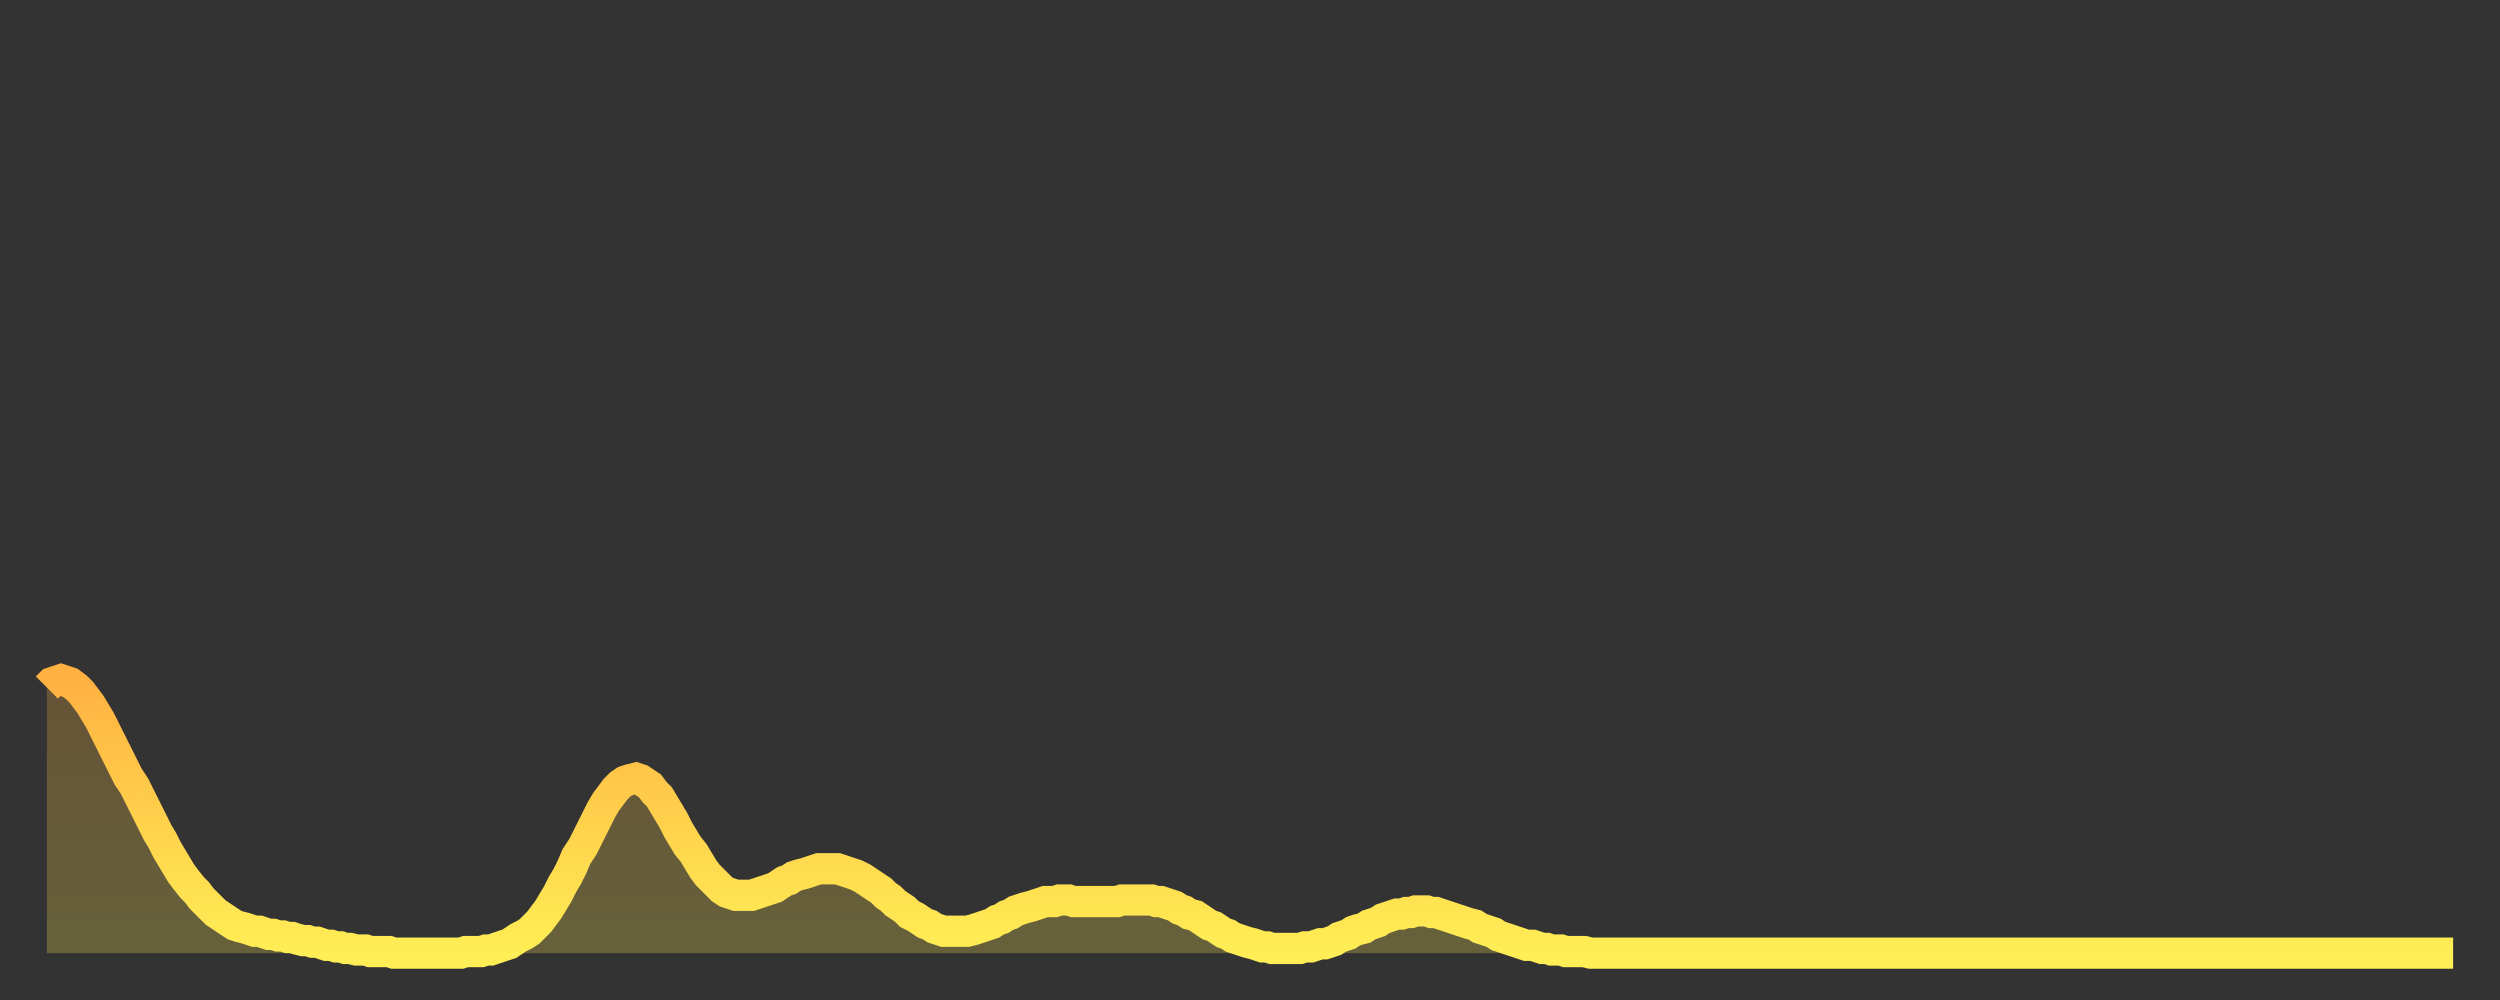
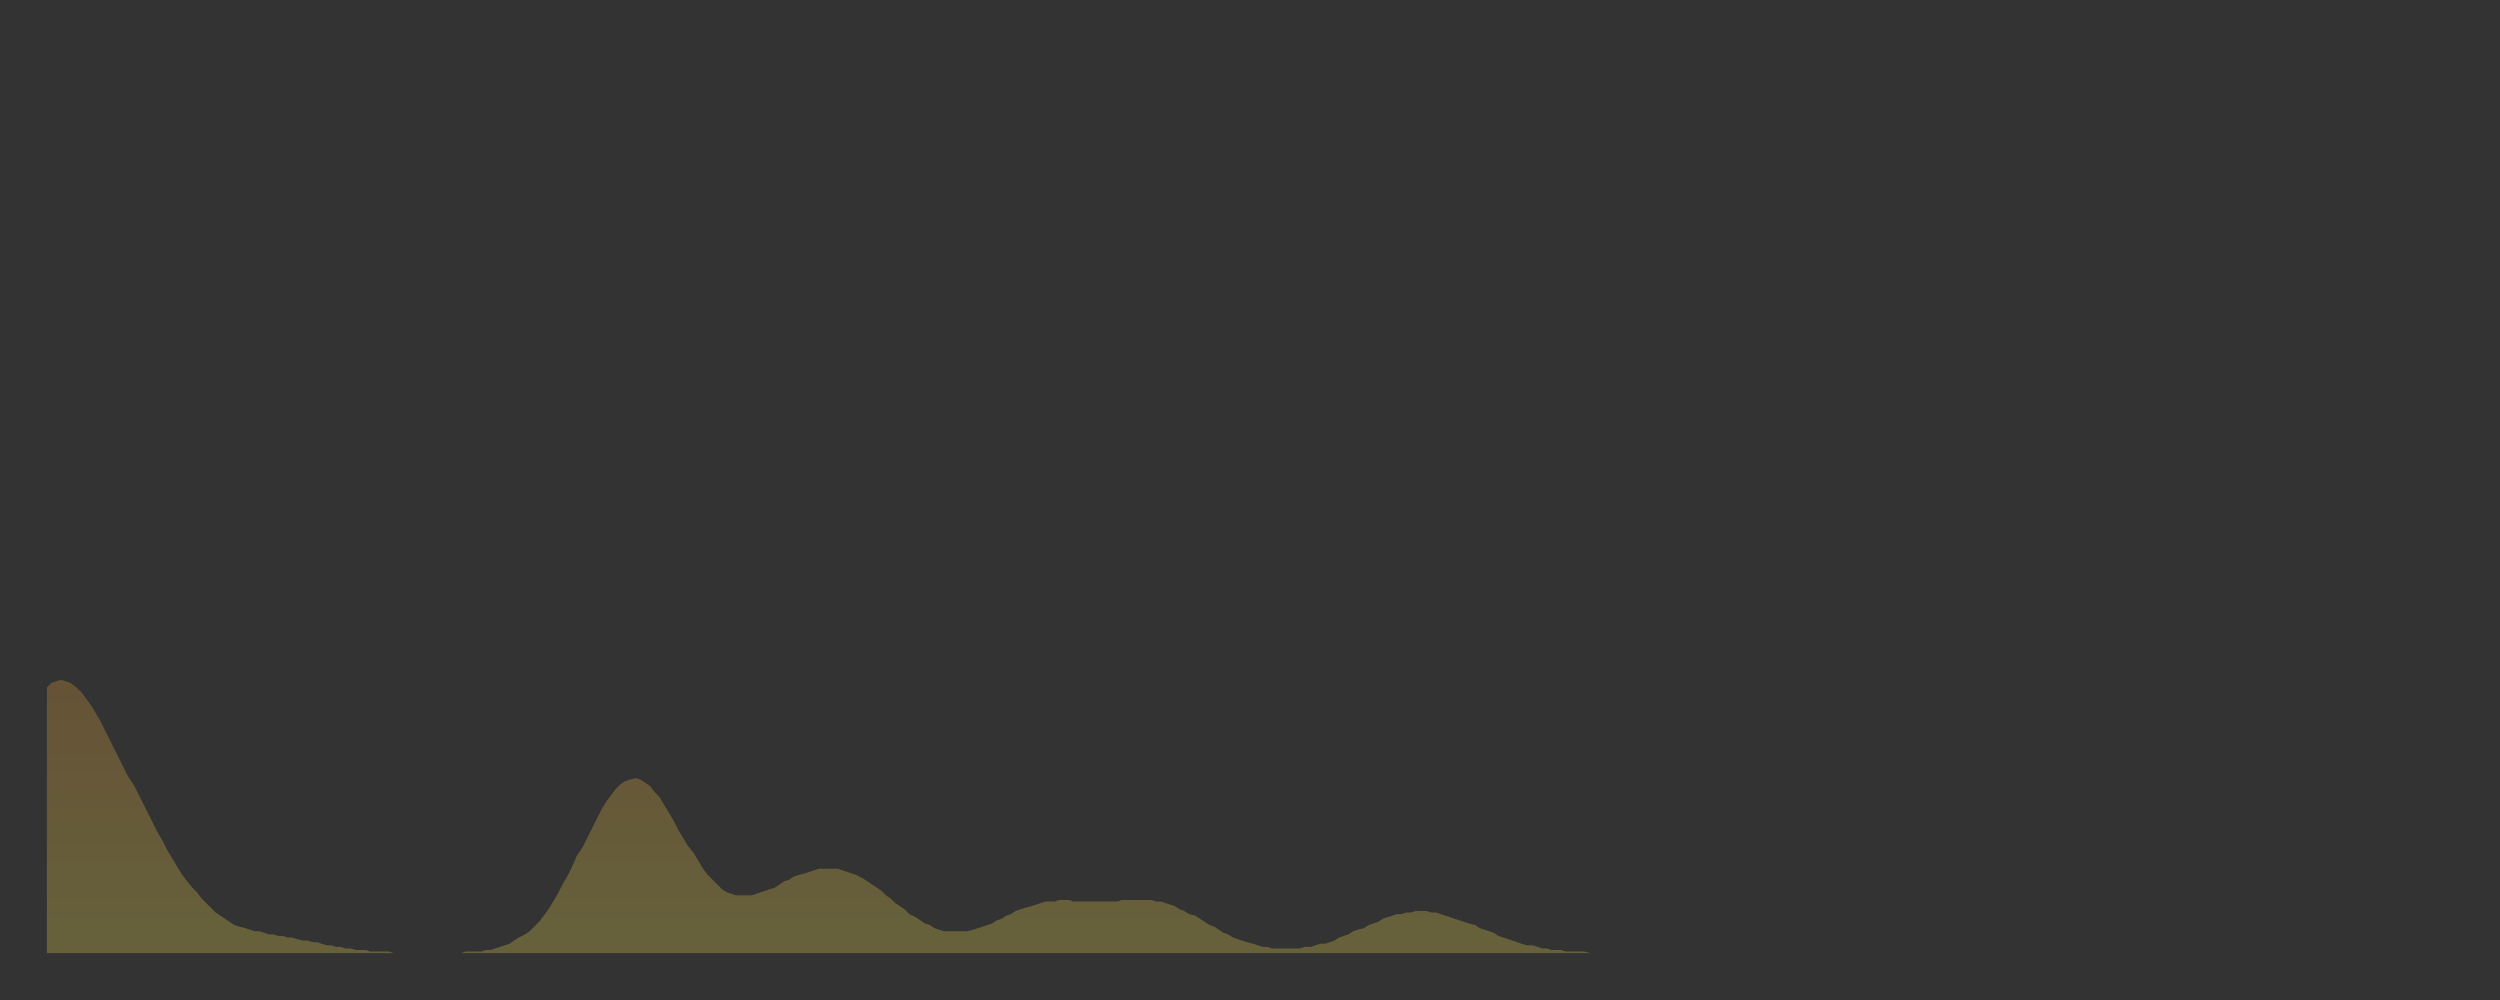
<svg xmlns="http://www.w3.org/2000/svg" baseProfile="full" height="64" version="1.1" width="160">
  <rect width="100%" height="100%" fill="#333333" stroke="none" />
  <defs>
    <linearGradient id="id752008" x1="0" x2="0" y1="0" y2="1">
      <stop offset="0%" stop-color="#ffb141" />
      <stop offset="50%" stop-color="#ffd04b" />
      <stop offset="100%" stop-color="#ffee55" />
    </linearGradient>
  </defs>
  <g transform="translate(3,3)">
    <g>
-       <path d="M 0.0 41.0 0.3 40.7 0.6 40.6 0.9 40.5 1.2 40.6 1.5 40.7 1.9 41.0 2.2 41.3 2.5 41.7 2.8 42.1 3.1 42.6 3.4 43.1 3.7 43.7 4.0 44.3 4.3 44.9 4.6 45.5 4.9 46.1 5.2 46.7 5.6 47.3 5.9 47.9 6.2 48.5 6.5 49.1 6.8 49.7 7.1 50.3 7.4 50.8 7.7 51.4 8.0 51.9 8.3 52.4 8.6 52.9 8.9 53.3 9.3 53.8 9.6 54.1 9.9 54.5 10.2 54.8 10.5 55.1 10.8 55.4 11.1 55.6 11.4 55.8 11.7 56.0 12.0 56.2 12.3 56.3 12.7 56.4 13.0 56.5 13.3 56.6 13.6 56.6 13.9 56.7 14.2 56.8 14.5 56.8 14.8 56.9 15.1 56.9 15.4 57.0 15.7 57.0 16.0 57.1 16.4 57.2 16.7 57.2 17.0 57.3 17.3 57.3 17.6 57.4 17.9 57.5 18.2 57.5 18.5 57.6 18.8 57.6 19.1 57.7 19.4 57.7 19.8 57.8 20.1 57.8 20.4 57.8 20.7 57.9 21.0 57.9 21.3 57.9 21.6 57.9 21.9 57.9 22.2 58.0 22.5 58.0 22.8 58.0 23.1 58.0 23.5 58.0 23.8 58.0 24.1 58.0 24.4 58.0 24.7 58.0 25.0 58.0 25.3 58.0 25.6 58.0 25.9 58.0 26.2 58.0 26.5 58.0 26.8 57.9 27.2 57.9 27.5 57.9 27.8 57.9 28.1 57.8 28.4 57.8 28.7 57.7 29.0 57.6 29.3 57.5 29.6 57.4 29.9 57.2 30.2 57.0 30.6 56.8 30.9 56.6 31.2 56.3 31.5 56.0 31.8 55.6 32.1 55.2 32.4 54.7 32.7 54.2 33.0 53.6 33.3 53.1 33.6 52.5 33.9 51.8 34.3 51.2 34.6 50.6 34.9 50.0 35.2 49.4 35.5 48.8 35.8 48.3 36.1 47.9 36.4 47.5 36.7 47.2 37.0 47.0 37.3 46.9 37.7 46.8 38.0 46.9 38.3 47.1 38.6 47.3 38.9 47.7 39.2 48.0 39.5 48.5 39.8 49.0 40.1 49.5 40.4 50.1 40.7 50.6 41.0 51.1 41.4 51.6 41.7 52.1 42.0 52.6 42.3 53.0 42.6 53.3 42.9 53.6 43.2 53.9 43.5 54.1 43.8 54.2 44.1 54.3 44.4 54.3 44.7 54.3 45.1 54.3 45.4 54.2 45.7 54.1 46.0 54.0 46.3 53.9 46.6 53.8 46.9 53.6 47.2 53.4 47.5 53.3 47.8 53.1 48.1 53.0 48.5 52.9 48.8 52.8 49.1 52.7 49.4 52.6 49.7 52.6 50.0 52.6 50.3 52.6 50.6 52.6 50.9 52.7 51.2 52.8 51.5 52.9 51.8 53.0 52.2 53.2 52.5 53.4 52.8 53.6 53.1 53.8 53.4 54.0 53.7 54.3 54.0 54.5 54.3 54.8 54.6 55.0 54.9 55.2 55.2 55.5 55.6 55.7 55.9 55.9 56.2 56.1 56.5 56.2 56.8 56.4 57.1 56.5 57.4 56.6 57.7 56.6 58.0 56.6 58.3 56.6 58.6 56.6 58.9 56.6 59.3 56.5 59.6 56.4 59.9 56.3 60.2 56.2 60.5 56.1 60.8 55.9 61.1 55.8 61.4 55.6 61.7 55.5 62.0 55.3 62.3 55.2 62.6 55.1 63.0 55.0 63.3 54.9 63.6 54.8 63.9 54.7 64.2 54.7 64.5 54.7 64.8 54.6 65.1 54.6 65.4 54.6 65.7 54.7 66.0 54.7 66.4 54.7 66.7 54.7 67.0 54.7 67.3 54.7 67.6 54.7 67.9 54.7 68.2 54.7 68.5 54.7 68.8 54.6 69.1 54.6 69.4 54.6 69.7 54.6 70.1 54.6 70.4 54.6 70.7 54.6 71.0 54.7 71.3 54.7 71.6 54.8 71.9 54.9 72.2 55.0 72.5 55.2 72.8 55.3 73.1 55.5 73.5 55.6 73.8 55.8 74.1 56.0 74.4 56.2 74.7 56.3 75.0 56.5 75.3 56.7 75.6 56.8 75.9 57.0 76.2 57.1 76.5 57.2 76.8 57.3 77.2 57.4 77.5 57.5 77.8 57.6 78.1 57.6 78.4 57.7 78.7 57.7 79.0 57.7 79.3 57.7 79.6 57.7 79.9 57.7 80.2 57.7 80.5 57.6 80.9 57.6 81.2 57.5 81.5 57.4 81.8 57.4 82.1 57.3 82.4 57.2 82.7 57.0 83.0 56.9 83.3 56.8 83.6 56.6 83.9 56.5 84.3 56.4 84.6 56.2 84.9 56.1 85.2 56.0 85.5 55.8 85.8 55.7 86.1 55.6 86.4 55.5 86.7 55.5 87.0 55.4 87.3 55.4 87.6 55.3 88.0 55.3 88.3 55.3 88.6 55.4 88.9 55.4 89.2 55.5 89.5 55.6 89.8 55.7 90.1 55.8 90.4 55.9 90.7 56.0 91.0 56.1 91.4 56.2 91.7 56.4 92.0 56.5 92.3 56.6 92.6 56.7 92.9 56.9 93.2 57.0 93.5 57.1 93.8 57.2 94.1 57.3 94.4 57.4 94.7 57.5 95.1 57.5 95.4 57.6 95.7 57.7 96.0 57.7 96.3 57.8 96.6 57.8 96.9 57.8 97.2 57.9 97.5 57.9 97.8 57.9 98.1 57.9 98.4 57.9 98.8 58.0 99.1 58.0 99.4 58.0 99.7 58.0 100.0 58.0 100.3 58.0 100.6 58.0 100.9 58.0 101.2 58.0 101.5 58.0 101.8 58.0 102.2 58.0 102.5 58.0 102.8 58.0 103.1 58.0 103.4 58.0 103.7 58.0 104.0 58.0 104.3 58.0 104.6 58.0 104.9 58.0 105.2 58.0 105.5 58.0 105.9 58.0 106.2 58.0 106.5 58.0 106.8 58.0 107.1 58.0 107.4 58.0 107.7 58.0 108.0 58.0 108.3 58.0 108.6 58.0 108.9 58.0 109.3 58.0 109.6 58.0 109.9 58.0 110.2 58.0 110.5 58.0 110.8 58.0 111.1 58.0 111.4 58.0 111.7 58.0 112.0 58.0 112.3 58.0 112.6 58.0 113.0 58.0 113.3 58.0 113.6 58.0 113.9 58.0 114.2 58.0 114.5 58.0 114.8 58.0 115.1 58.0 115.4 58.0 115.7 58.0 116.0 58.0 116.3 58.0 116.7 58.0 117.0 58.0 117.3 58.0 117.6 58.0 117.9 58.0 118.2 58.0 118.5 58.0 118.8 58.0 119.1 58.0 119.4 58.0 119.7 58.0 120.1 58.0 120.4 58.0 120.7 58.0 121.0 58.0 121.3 58.0 121.6 58.0 121.9 58.0 122.2 58.0 122.5 58.0 122.8 58.0 123.1 58.0 123.4 58.0 123.8 58.0 124.1 58.0 124.4 58.0 124.7 58.0 125.0 58.0 125.3 58.0 125.6 58.0 125.9 58.0 126.2 58.0 126.5 58.0 126.8 58.0 127.2 58.0 127.5 58.0 127.8 58.0 128.1 58.0 128.4 58.0 128.7 58.0 129.0 58.0 129.3 58.0 129.6 58.0 129.9 58.0 130.2 58.0 130.5 58.0 130.9 58.0 131.2 58.0 131.5 58.0 131.8 58.0 132.1 58.0 132.4 58.0 132.7 58.0 133.0 58.0 133.3 58.0 133.6 58.0 133.9 58.0 134.2 58.0 134.6 58.0 134.9 58.0 135.2 58.0 135.5 58.0 135.8 58.0 136.1 58.0 136.4 58.0 136.7 58.0 137.0 58.0 137.3 58.0 137.6 58.0 138.0 58.0 138.3 58.0 138.6 58.0 138.9 58.0 139.2 58.0 139.5 58.0 139.8 58.0 140.1 58.0 140.4 58.0 140.7 58.0 141.0 58.0 141.3 58.0 141.7 58.0 142.0 58.0 142.3 58.0 142.6 58.0 142.9 58.0 143.2 58.0 143.5 58.0 143.8 58.0 144.1 58.0 144.4 58.0 144.7 58.0 145.1 58.0 145.4 58.0 145.7 58.0 146.0 58.0 146.3 58.0 146.6 58.0 146.9 58.0 147.2 58.0 147.5 58.0 147.8 58.0 148.1 58.0 148.4 58.0 148.8 58.0 149.1 58.0 149.4 58.0 149.7 58.0 150.0 58.0 150.3 58.0 150.6 58.0 150.9 58.0 151.2 58.0 151.5 58.0 151.8 58.0 152.1 58.0 152.5 58.0 152.8 58.0 153.1 58.0 153.4 58.0 153.7 58.0 154.0 58.0" fill="none" id="graph-curve" opacity="1" stroke="url(#id752008)" stroke-width="2" />
      <path d="M 0 58 L 0.0 41.0 0.3 40.7 0.6 40.6 0.9 40.5 1.2 40.6 1.5 40.7 1.9 41.0 2.2 41.3 2.5 41.7 2.8 42.1 3.1 42.6 3.4 43.1 3.7 43.7 4.0 44.3 4.3 44.9 4.6 45.5 4.9 46.1 5.2 46.7 5.6 47.3 5.9 47.9 6.2 48.5 6.5 49.1 6.8 49.7 7.1 50.3 7.4 50.8 7.7 51.4 8.0 51.9 8.3 52.4 8.6 52.9 8.9 53.3 9.3 53.8 9.6 54.1 9.9 54.5 10.2 54.8 10.5 55.1 10.8 55.4 11.1 55.6 11.4 55.8 11.7 56.0 12.0 56.2 12.3 56.3 12.7 56.4 13.0 56.5 13.3 56.6 13.6 56.6 13.9 56.7 14.2 56.8 14.5 56.8 14.8 56.9 15.1 56.9 15.4 57.0 15.7 57.0 16.0 57.1 16.4 57.2 16.7 57.2 17.0 57.3 17.3 57.3 17.6 57.4 17.9 57.5 18.2 57.5 18.5 57.6 18.8 57.6 19.1 57.7 19.4 57.7 19.8 57.8 20.1 57.8 20.4 57.8 20.7 57.9 21.0 57.9 21.3 57.9 21.6 57.9 21.9 57.9 22.2 58.0 22.5 58.0 22.8 58.0 23.1 58.0 23.5 58.0 23.8 58.0 24.1 58.0 24.4 58.0 24.7 58.0 25.0 58.0 25.3 58.0 25.6 58.0 25.9 58.0 26.2 58.0 26.5 58.0 26.8 57.9 27.2 57.9 27.5 57.9 27.8 57.9 28.1 57.8 28.4 57.8 28.7 57.7 29.0 57.6 29.3 57.5 29.6 57.4 29.9 57.2 30.2 57.0 30.6 56.8 30.9 56.6 31.2 56.3 31.5 56.0 31.8 55.6 32.1 55.2 32.4 54.7 32.7 54.2 33.0 53.6 33.3 53.1 33.6 52.5 33.9 51.8 34.3 51.2 34.6 50.6 34.9 50.0 35.2 49.4 35.5 48.8 35.8 48.3 36.1 47.9 36.4 47.5 36.7 47.2 37.0 47.0 37.3 46.9 37.7 46.8 38.0 46.9 38.3 47.1 38.6 47.3 38.9 47.7 39.2 48.0 39.5 48.5 39.8 49.0 40.1 49.5 40.4 50.1 40.7 50.6 41.0 51.1 41.4 51.6 41.7 52.1 42.0 52.6 42.3 53.0 42.6 53.3 42.9 53.6 43.2 53.9 43.5 54.1 43.8 54.2 44.1 54.3 44.4 54.3 44.7 54.3 45.1 54.3 45.4 54.2 45.7 54.1 46.0 54.0 46.3 53.9 46.6 53.8 46.9 53.6 47.2 53.4 47.5 53.3 47.8 53.1 48.1 53.0 48.5 52.9 48.8 52.8 49.1 52.7 49.4 52.6 49.7 52.6 50.0 52.6 50.3 52.6 50.6 52.6 50.9 52.7 51.2 52.8 51.5 52.9 51.8 53.0 52.2 53.2 52.5 53.4 52.8 53.6 53.1 53.8 53.4 54.0 53.7 54.3 54.0 54.5 54.3 54.8 54.6 55.0 54.9 55.2 55.2 55.5 55.6 55.7 55.9 55.9 56.2 56.1 56.5 56.2 56.8 56.4 57.1 56.5 57.4 56.6 57.7 56.6 58.0 56.6 58.3 56.6 58.6 56.6 58.9 56.6 59.3 56.5 59.6 56.4 59.9 56.3 60.2 56.2 60.5 56.1 60.8 55.9 61.1 55.8 61.4 55.6 61.7 55.5 62.0 55.3 62.3 55.2 62.6 55.1 63.0 55.0 63.3 54.9 63.6 54.8 63.9 54.7 64.2 54.7 64.5 54.7 64.8 54.6 65.1 54.6 65.4 54.6 65.7 54.7 66.0 54.7 66.4 54.7 66.7 54.7 67.0 54.7 67.3 54.7 67.6 54.7 67.9 54.7 68.2 54.7 68.5 54.7 68.8 54.6 69.1 54.6 69.4 54.6 69.7 54.6 70.1 54.6 70.4 54.6 70.7 54.6 71.0 54.7 71.3 54.7 71.6 54.8 71.9 54.9 72.2 55.0 72.5 55.2 72.8 55.3 73.1 55.5 73.5 55.6 73.8 55.8 74.1 56.0 74.4 56.2 74.7 56.3 75.0 56.5 75.3 56.7 75.6 56.8 75.9 57.0 76.2 57.1 76.5 57.2 76.8 57.3 77.2 57.4 77.5 57.5 77.8 57.6 78.1 57.6 78.4 57.7 78.7 57.7 79.0 57.7 79.3 57.7 79.6 57.7 79.9 57.7 80.2 57.7 80.5 57.6 80.9 57.6 81.2 57.5 81.5 57.4 81.8 57.4 82.1 57.3 82.4 57.2 82.7 57.0 83.0 56.9 83.3 56.8 83.6 56.6 83.9 56.5 84.3 56.4 84.6 56.2 84.9 56.1 85.2 56.0 85.5 55.8 85.8 55.7 86.1 55.6 86.4 55.5 86.7 55.5 87.0 55.4 87.3 55.4 87.6 55.3 88.0 55.3 88.3 55.3 88.6 55.4 88.9 55.4 89.2 55.5 89.5 55.6 89.8 55.7 90.1 55.8 90.4 55.9 90.7 56.0 91.0 56.1 91.4 56.2 91.7 56.4 92.0 56.5 92.3 56.6 92.6 56.7 92.9 56.9 93.2 57.0 93.5 57.1 93.8 57.2 94.1 57.3 94.4 57.4 94.7 57.5 95.1 57.5 95.4 57.6 95.7 57.7 96.0 57.7 96.3 57.8 96.6 57.8 96.9 57.8 97.2 57.9 97.5 57.9 97.8 57.9 98.1 57.9 98.4 57.9 98.8 58.0 99.1 58.0 99.4 58.0 99.7 58.0 100.0 58.0 100.3 58.0 100.6 58.0 100.9 58.0 101.2 58.0 101.5 58.0 101.8 58.0 102.2 58.0 102.5 58.0 102.8 58.0 103.1 58.0 103.4 58.0 103.7 58.0 104.0 58.0 104.3 58.0 104.6 58.0 104.9 58.0 105.2 58.0 105.5 58.0 105.9 58.0 106.2 58.0 106.5 58.0 106.8 58.0 107.1 58.0 107.4 58.0 107.7 58.0 108.0 58.0 108.3 58.0 108.6 58.0 108.9 58.0 109.3 58.0 109.6 58.0 109.9 58.0 110.2 58.0 110.5 58.0 110.8 58.0 111.1 58.0 111.4 58.0 111.7 58.0 112.0 58.0 112.3 58.0 112.6 58.0 113.0 58.0 113.3 58.0 113.6 58.0 113.9 58.0 114.2 58.0 114.5 58.0 114.8 58.0 115.1 58.0 115.4 58.0 115.7 58.0 116.0 58.0 116.3 58.0 116.7 58.0 117.0 58.0 117.3 58.0 117.6 58.0 117.9 58.0 118.2 58.0 118.5 58.0 118.8 58.0 119.1 58.0 119.4 58.0 119.7 58.0 120.1 58.0 120.4 58.0 120.7 58.0 121.0 58.0 121.3 58.0 121.6 58.0 121.9 58.0 122.2 58.0 122.5 58.0 122.8 58.0 123.1 58.0 123.4 58.0 123.8 58.0 124.1 58.0 124.4 58.0 124.7 58.0 125.0 58.0 125.3 58.0 125.6 58.0 125.9 58.0 126.2 58.0 126.5 58.0 126.8 58.0 127.2 58.0 127.5 58.0 127.8 58.0 128.1 58.0 128.4 58.0 128.7 58.0 129.0 58.0 129.3 58.0 129.6 58.0 129.9 58.0 130.2 58.0 130.5 58.0 130.9 58.0 131.2 58.0 131.5 58.0 131.8 58.0 132.1 58.0 132.4 58.0 132.7 58.0 133.0 58.0 133.3 58.0 133.6 58.0 133.9 58.0 134.2 58.0 134.6 58.0 134.9 58.0 135.2 58.0 135.5 58.0 135.8 58.0 136.1 58.0 136.4 58.0 136.7 58.0 137.0 58.0 137.3 58.0 137.6 58.0 138.0 58.0 138.3 58.0 138.6 58.0 138.9 58.0 139.2 58.0 139.5 58.0 139.8 58.0 140.1 58.0 140.4 58.0 140.7 58.0 141.0 58.0 141.3 58.0 141.7 58.0 142.0 58.0 142.3 58.0 142.6 58.0 142.9 58.0 143.2 58.0 143.5 58.0 143.8 58.0 144.1 58.0 144.4 58.0 144.7 58.0 145.1 58.0 145.4 58.0 145.7 58.0 146.0 58.0 146.3 58.0 146.6 58.0 146.9 58.0 147.2 58.0 147.5 58.0 147.8 58.0 148.1 58.0 148.4 58.0 148.8 58.0 149.1 58.0 149.4 58.0 149.7 58.0 150.0 58.0 150.3 58.0 150.6 58.0 150.9 58.0 151.2 58.0 151.5 58.0 151.8 58.0 152.1 58.0 152.5 58.0 152.8 58.0 153.1 58.0 153.4 58.0 153.7 58.0 154.0 58.0 154 58" fill="url(#id752008)" fill-opacity=".25" id="graph-shadow" />
    </g>
  </g>
</svg>